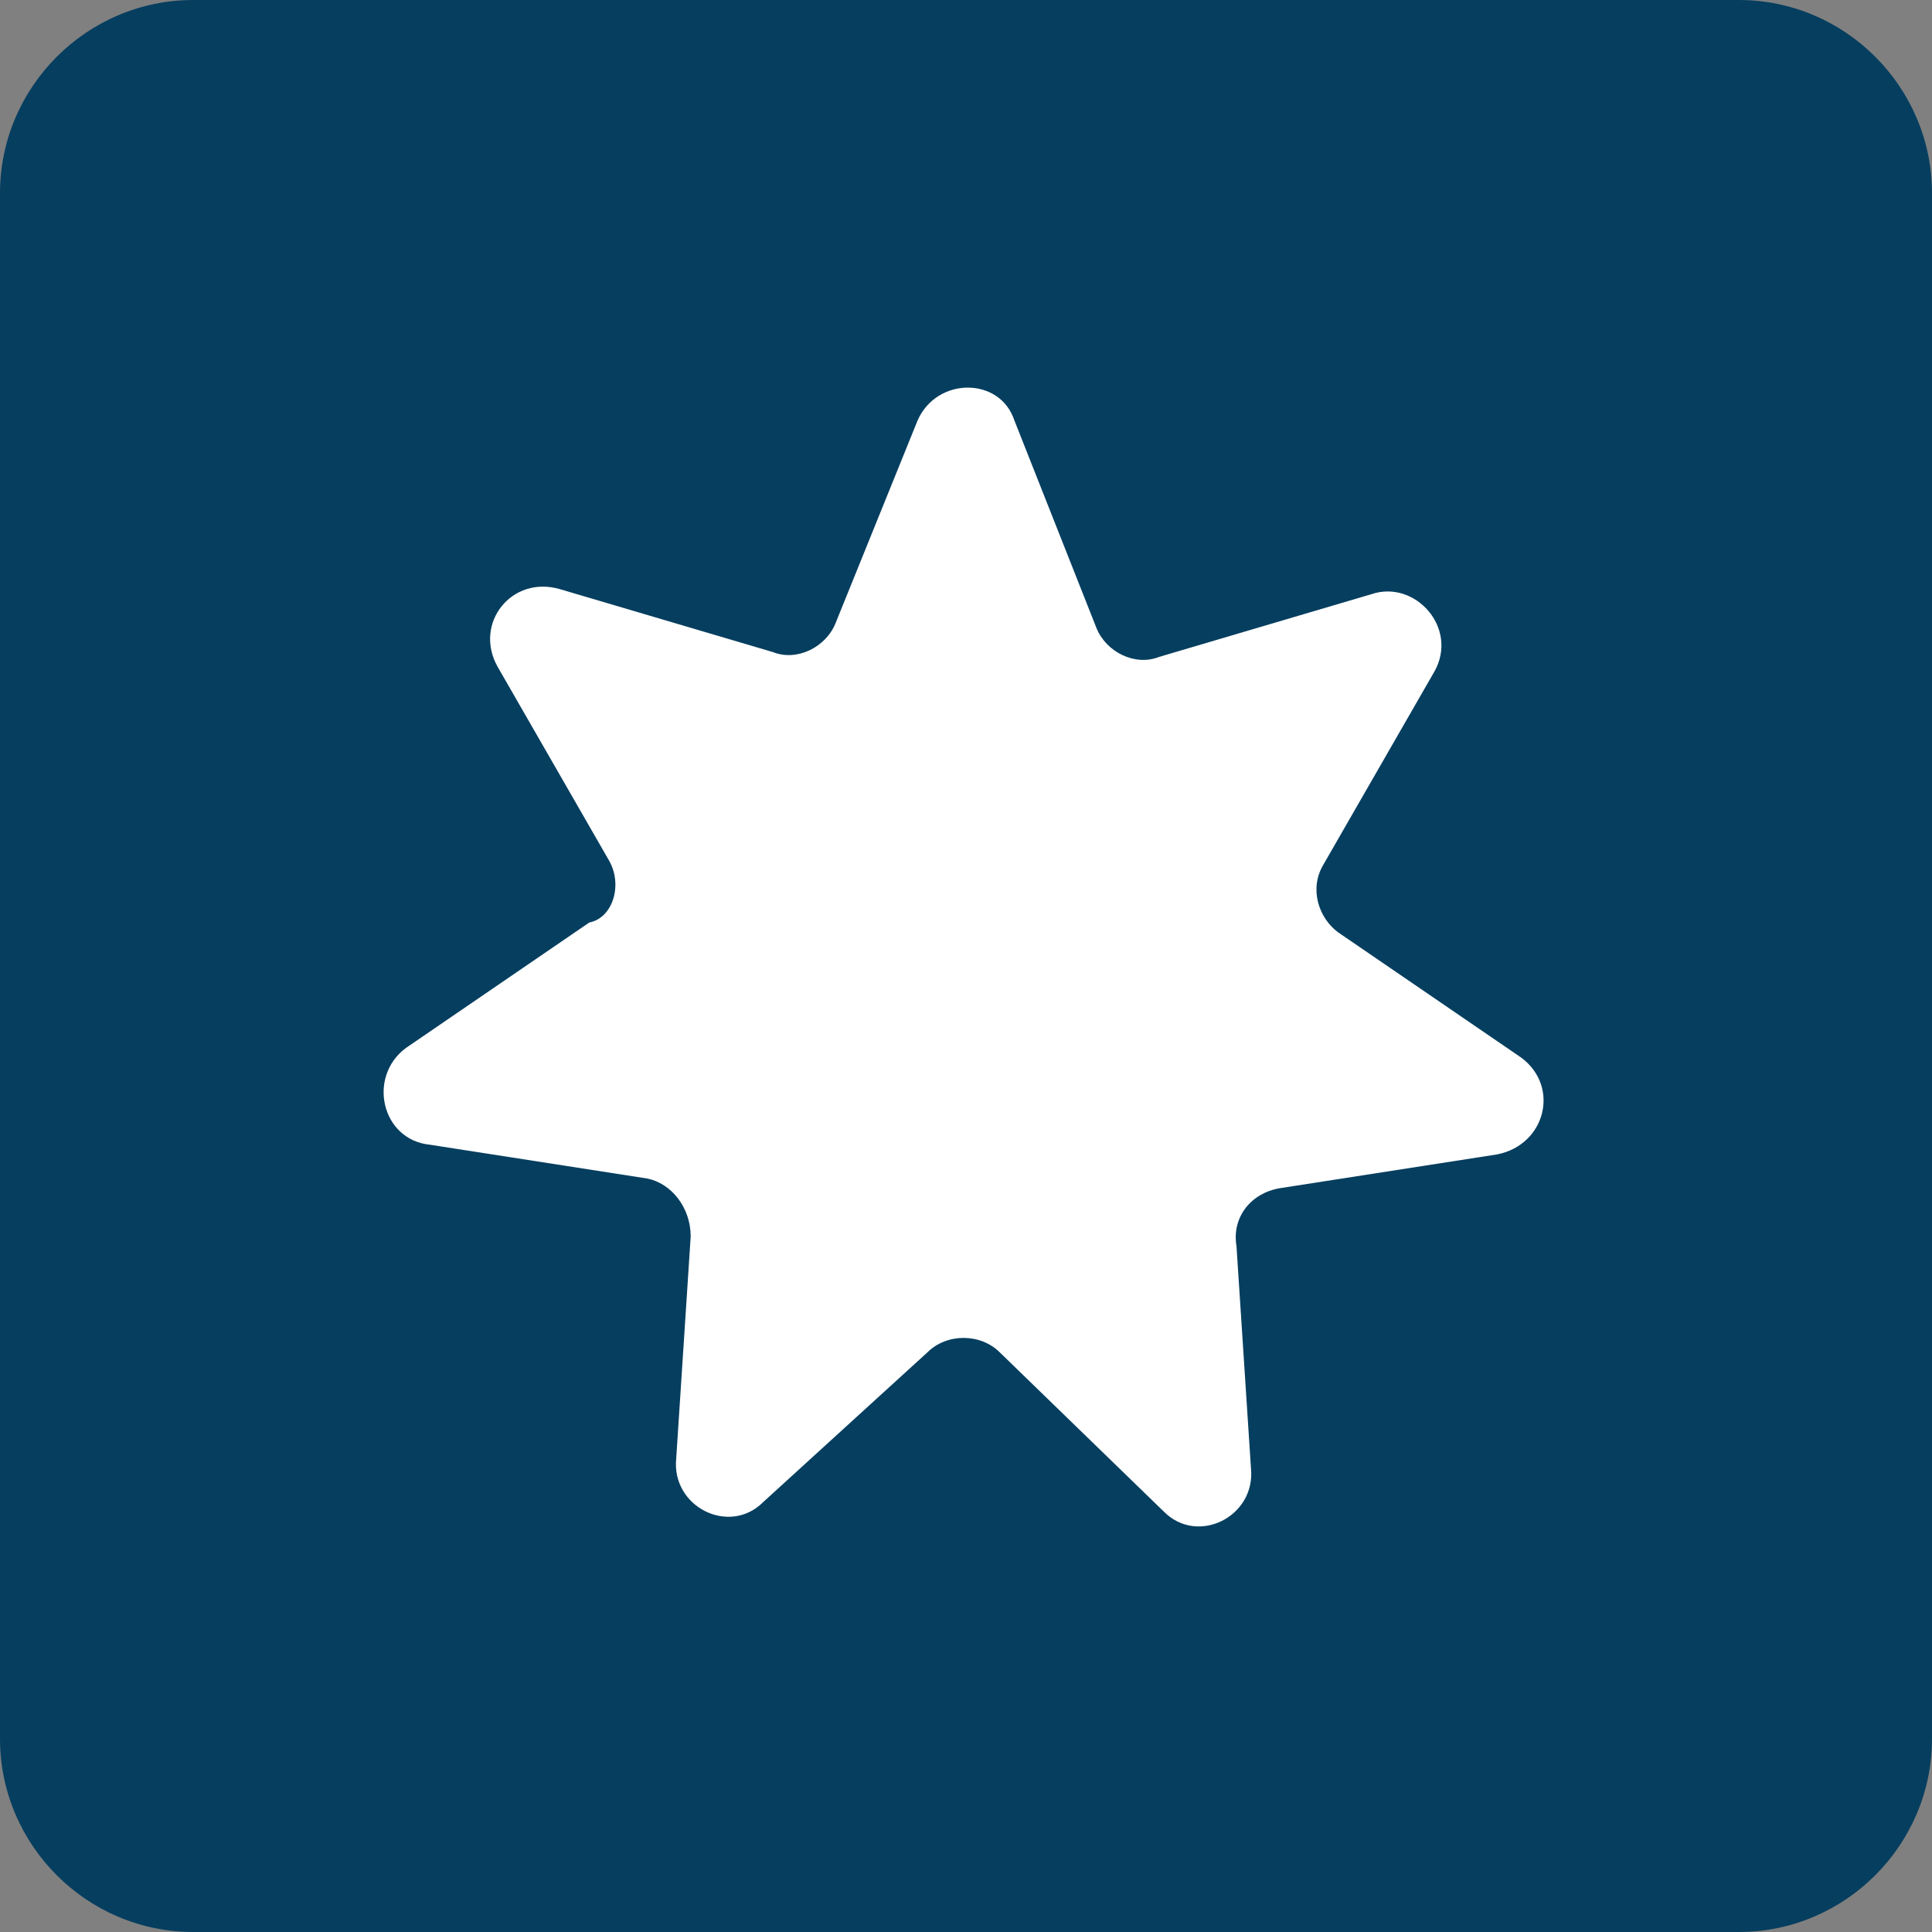
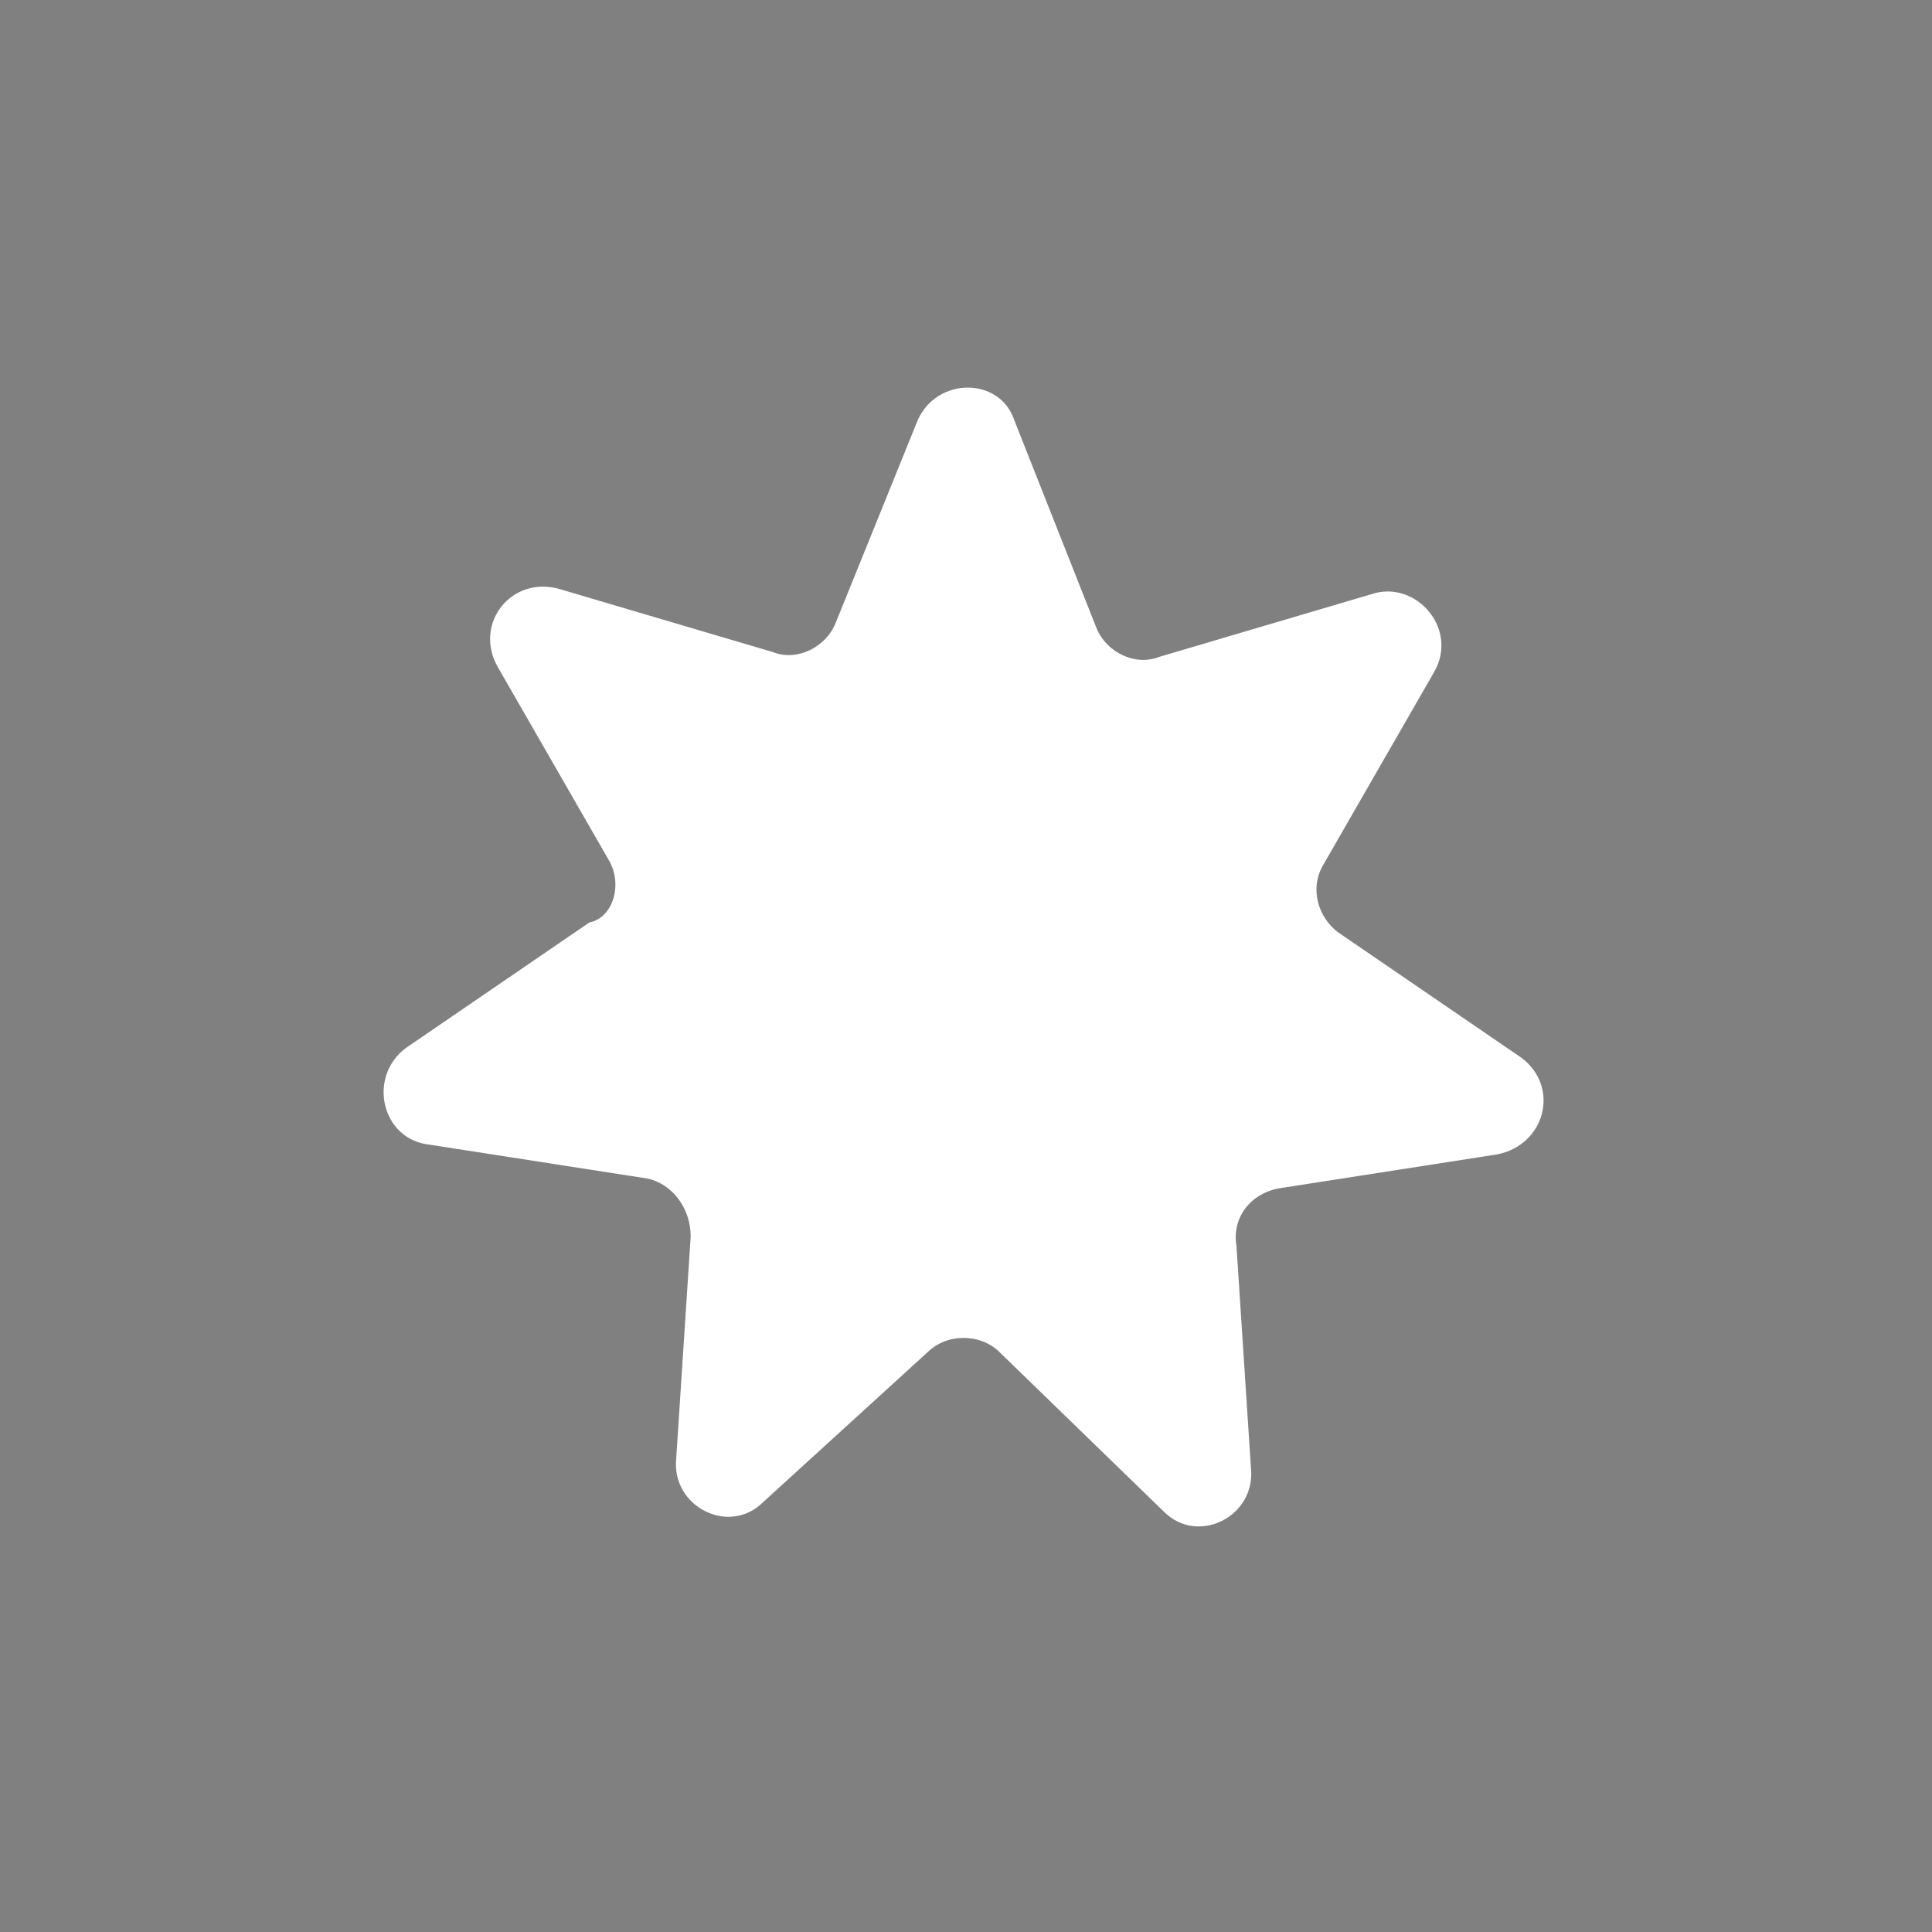
<svg xmlns="http://www.w3.org/2000/svg" id="Layer_1" x="0px" y="0px" viewBox="0 0 40 40" style="enable-background:new 0 0 40 40;" xml:space="preserve">
  <rect x="0" y="0" width="40" height="40" fill="#808080" stroke="none" />
  <style type="text/css"> .st0{fill:#063E5F;} .st1{fill:#FFFFFF;} </style>
-   <path class="st0" d="M4,0h32c2.2,0,4,1.8,4,4v32c0,2.2-1.8,4-4,4H4c-2.2,0-4-1.8-4-4V4C0,1.8,1.8,0,4,0z" />
  <path class="st1" d="M12.6,17.8l-2.3-4c-0.5-0.9,0.3-1.9,1.3-1.6l4.4,1.3c0.5,0.2,1.1-0.1,1.3-0.6L19,8.7c0.4-0.9,1.7-0.9,2,0 l1.7,4.3c0.2,0.5,0.8,0.8,1.3,0.6l4.4-1.3c0.9-0.3,1.8,0.7,1.3,1.6l-2.3,4c-0.3,0.5-0.1,1.1,0.3,1.4l3.8,2.6c0.8,0.6,0.5,1.8-0.5,2 l-4.5,0.7c-0.6,0.1-1,0.6-0.9,1.2l0.3,4.6c0.1,1-1.1,1.6-1.8,0.9L20.7,28c-0.4-0.4-1.1-0.4-1.5,0l-3.4,3.1c-0.7,0.7-1.9,0.1-1.8-0.9 l0.3-4.6c0-0.6-0.4-1.1-0.9-1.2l-4.5-0.7c-1-0.1-1.3-1.4-0.5-2l3.8-2.6C12.7,19,12.9,18.3,12.6,17.8L12.6,17.8z" />
</svg>